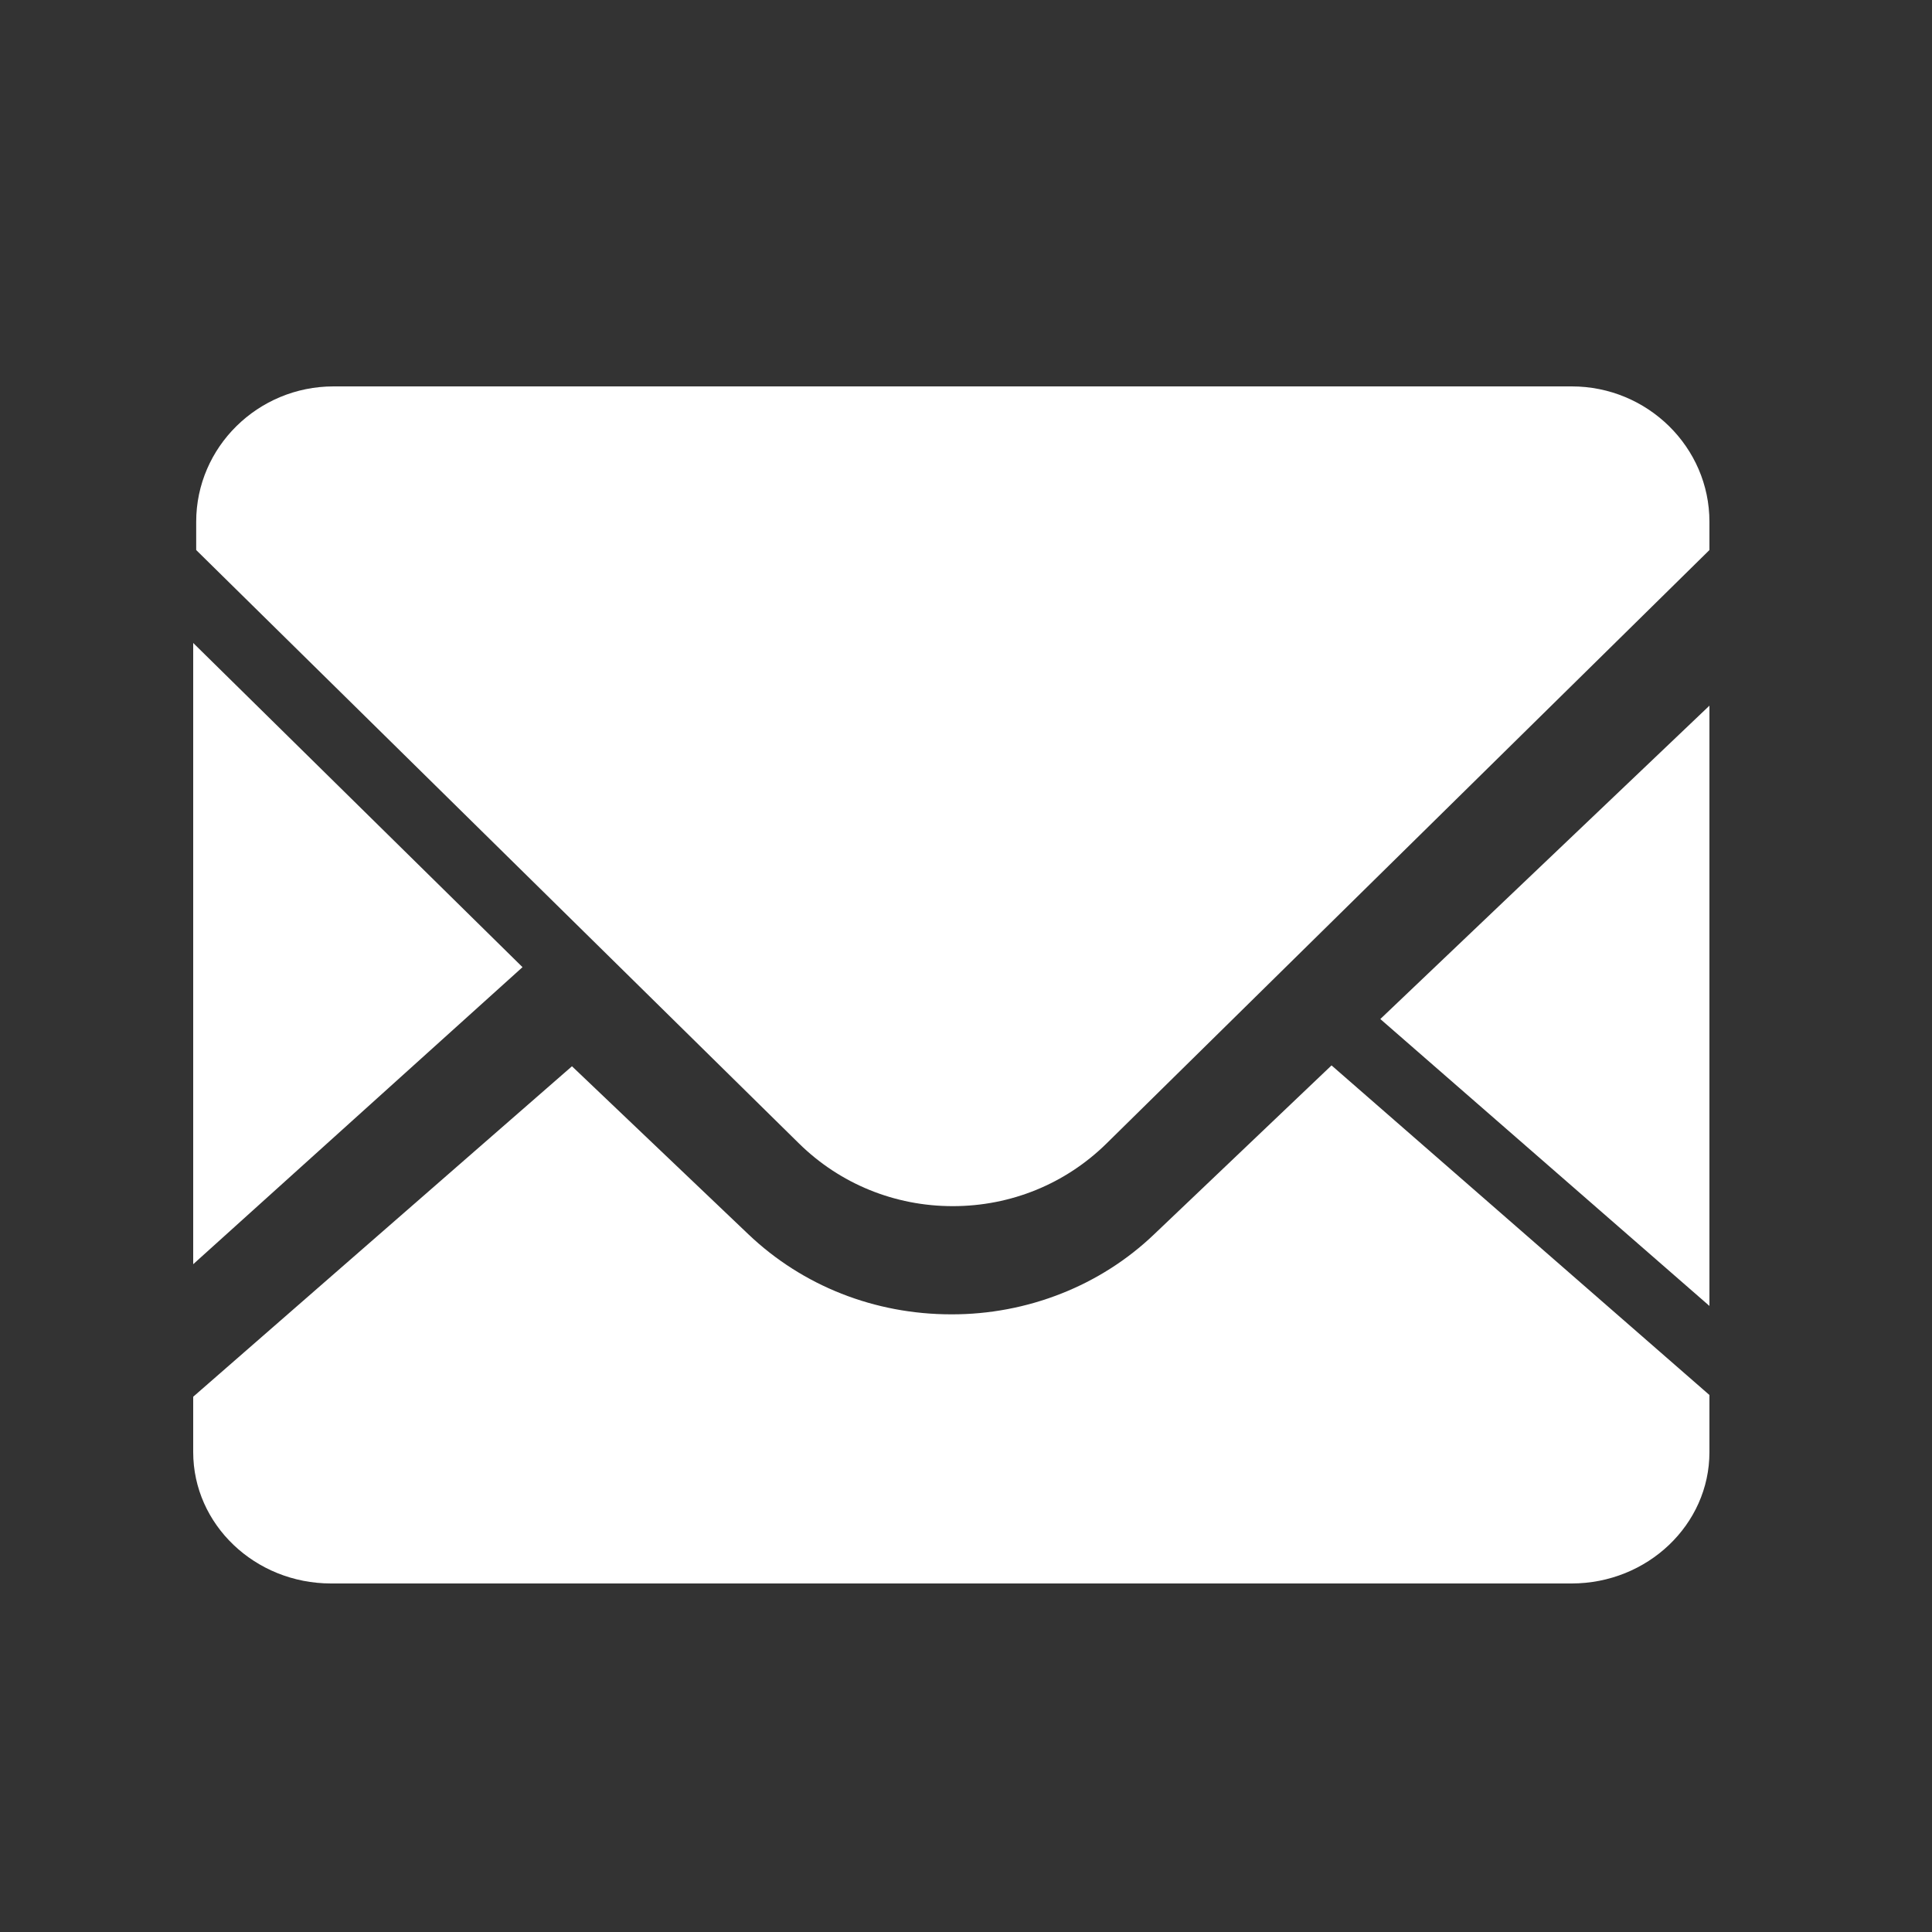
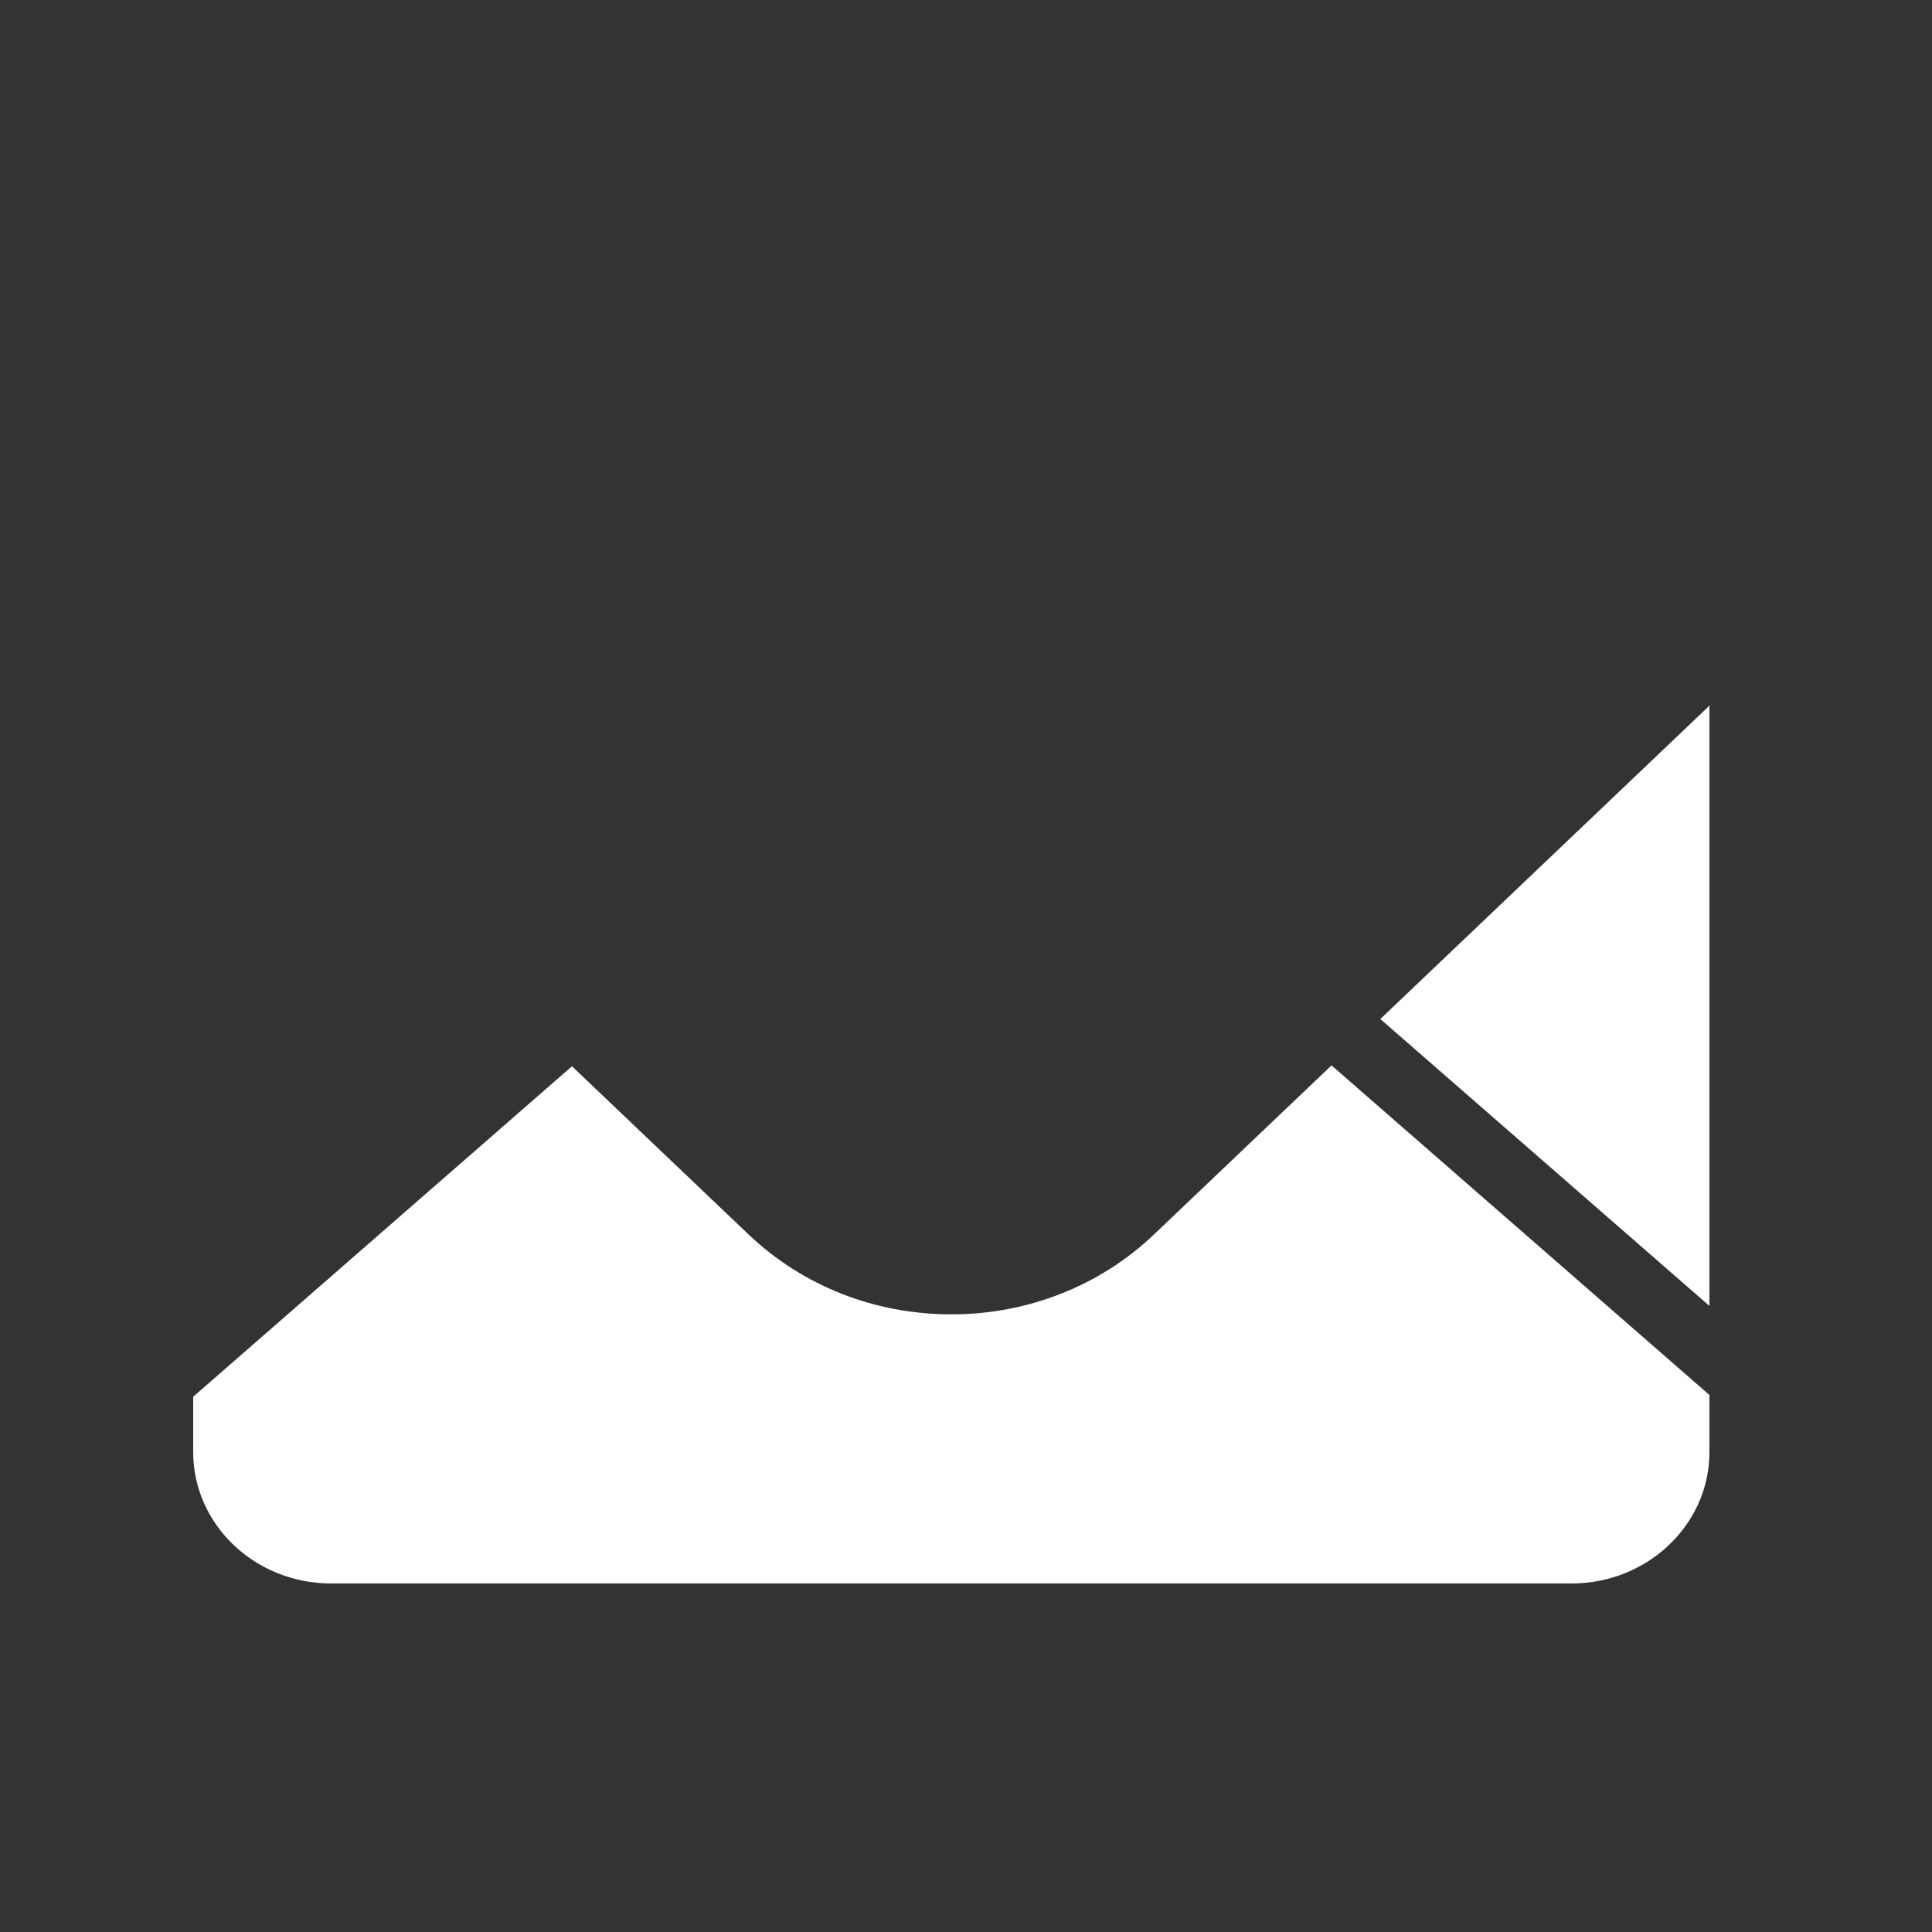
<svg xmlns="http://www.w3.org/2000/svg" width="20" height="20" viewBox="0 0 20 20" fill="none">
  <rect x="0" y="0" width="20" height="20" fill="#333333" stroke="none" />
  <path d="M17.696 13.52V7.305L14.289 10.549L17.696 13.519M11.947 12.778C11.672 13.041 11.345 13.25 10.984 13.392C10.624 13.534 10.238 13.607 9.848 13.606C9.055 13.606 8.309 13.312 7.748 12.778L5.921 11.038L2 14.459V15.032C2 15.782 2.64 16.392 3.427 16.392H16.269C17.055 16.392 17.696 15.782 17.696 15.033V14.441L13.784 11.029L11.948 12.777" fill="white" />
-   <path d="M16.271 4H3.453C2.669 4 2.031 4.629 2.031 5.401V5.694L8.271 11.837C8.696 12.255 9.262 12.486 9.863 12.486C10.465 12.486 11.03 12.255 11.455 11.837L17.696 5.694V5.401C17.696 4.629 17.055 4 16.271 4ZM2 6.656V13.087L5.409 10.012L2 6.656Z" fill="white" />
</svg>